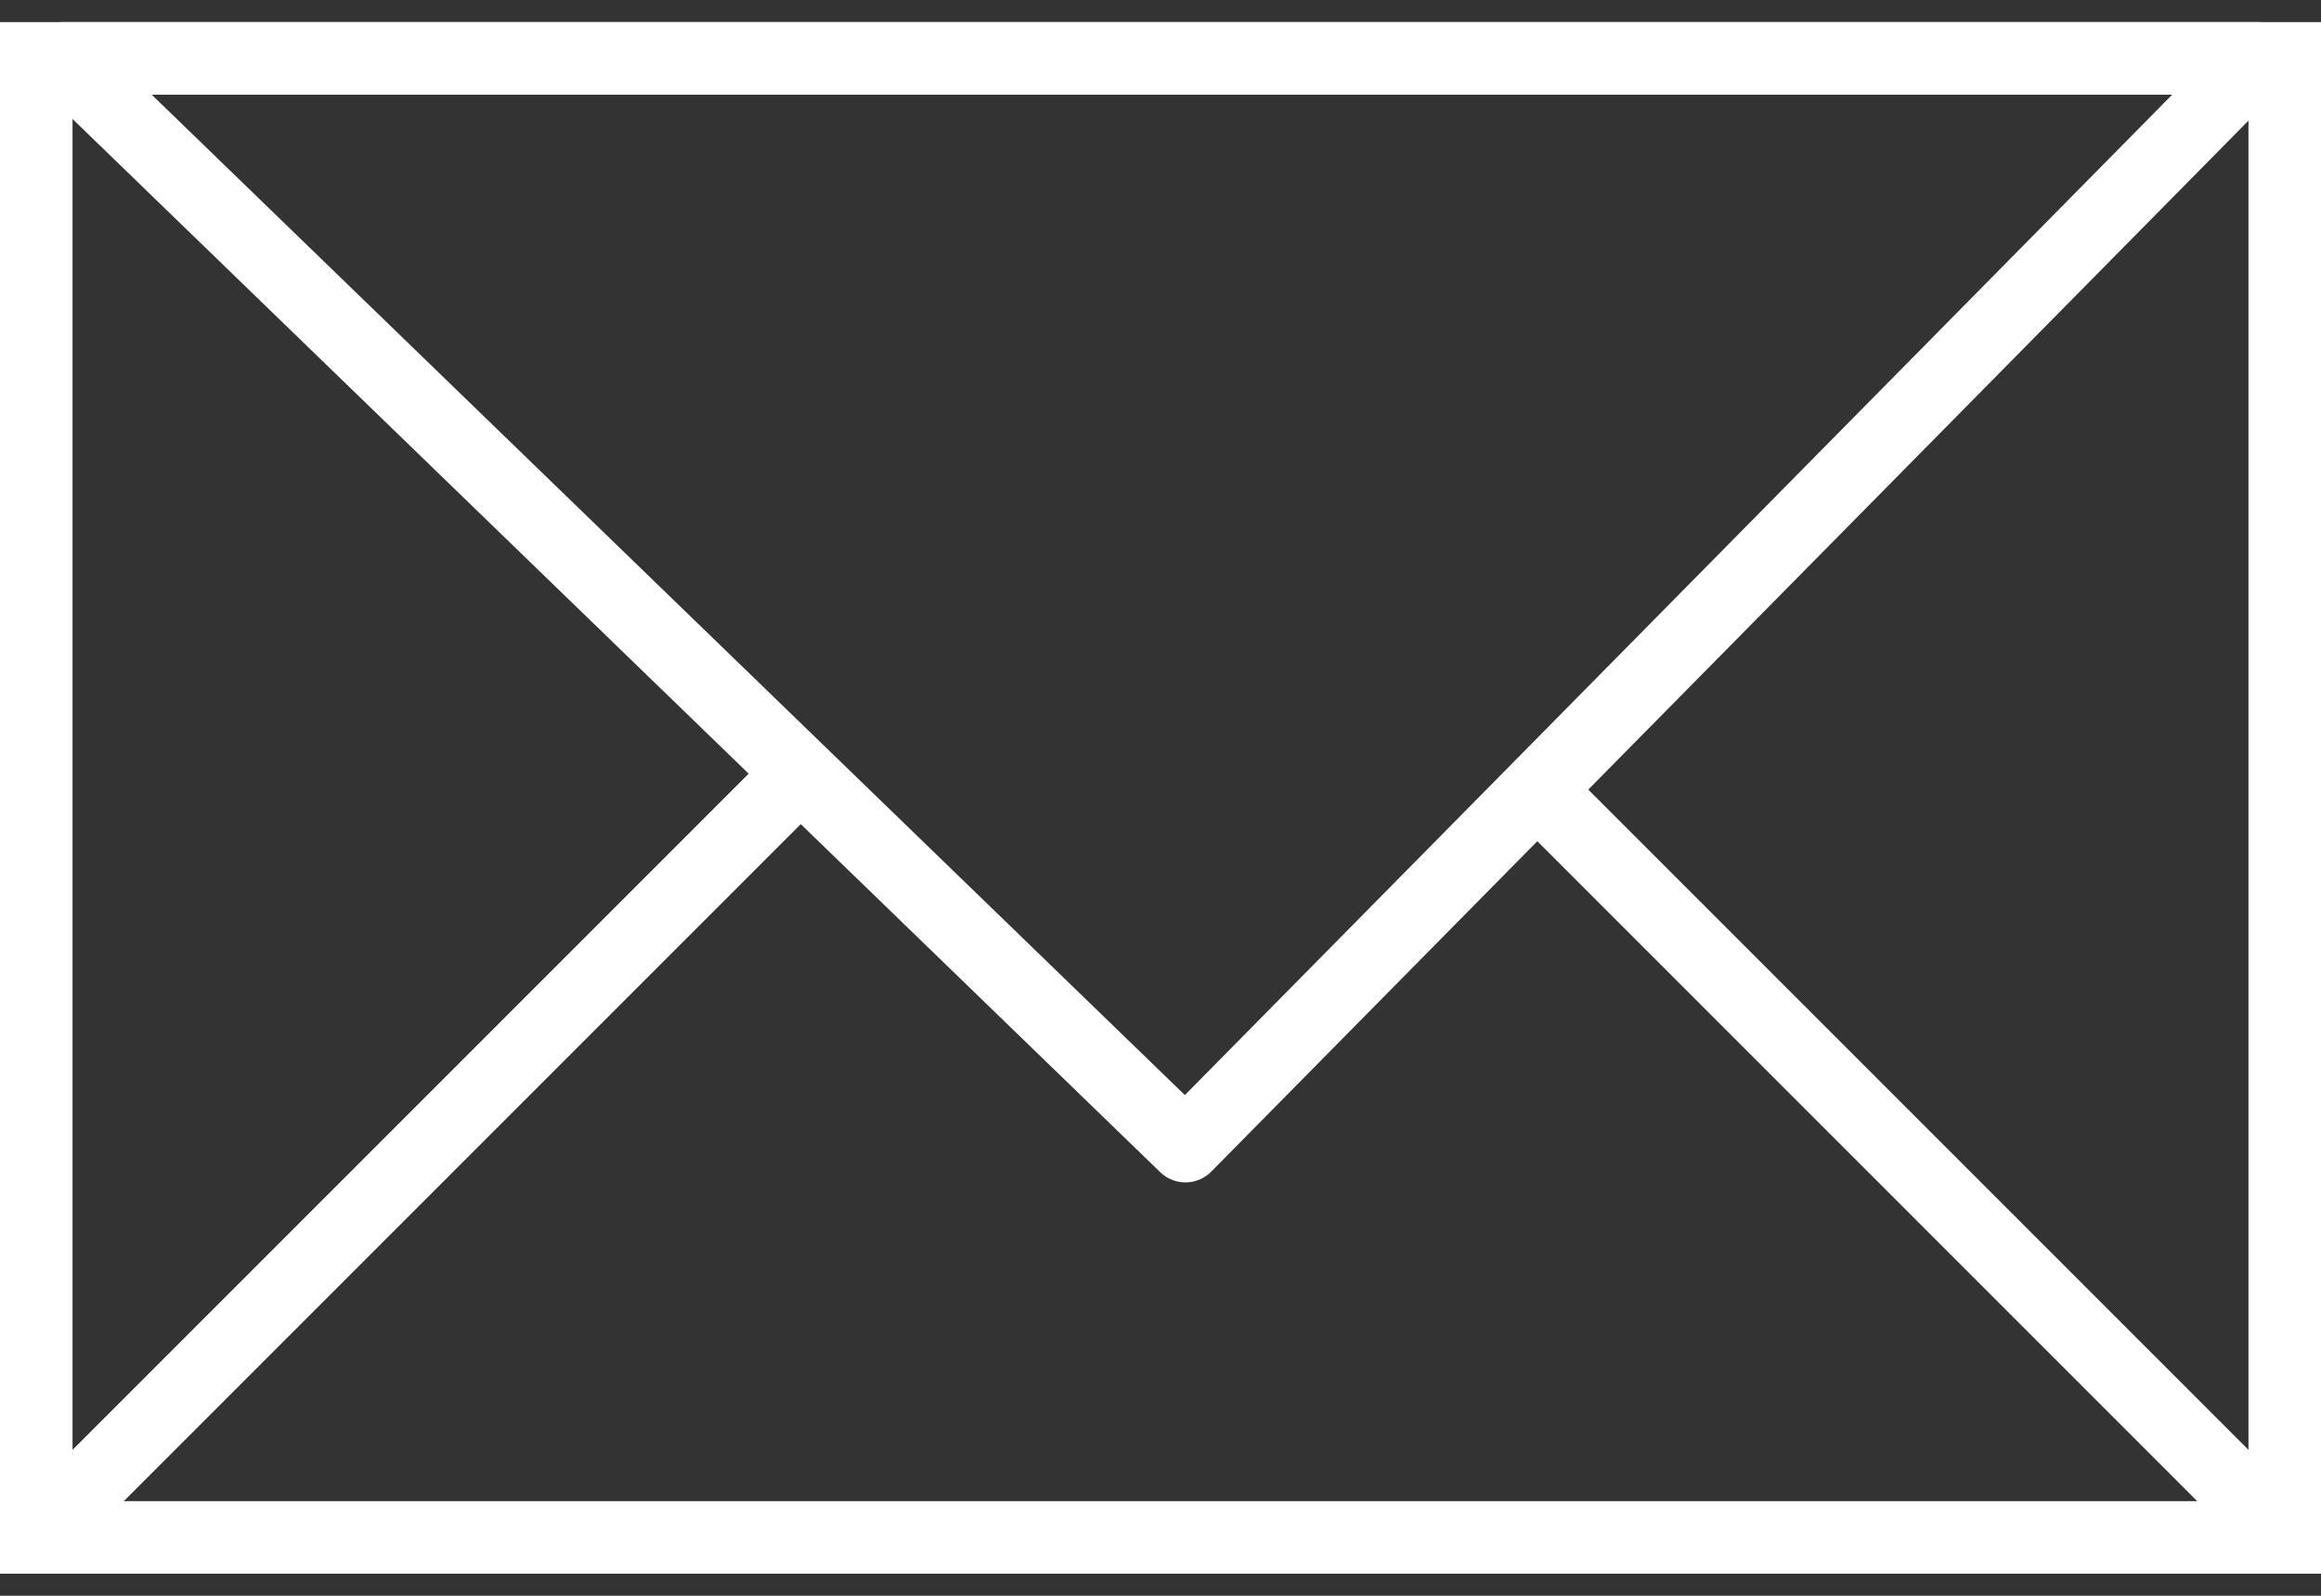
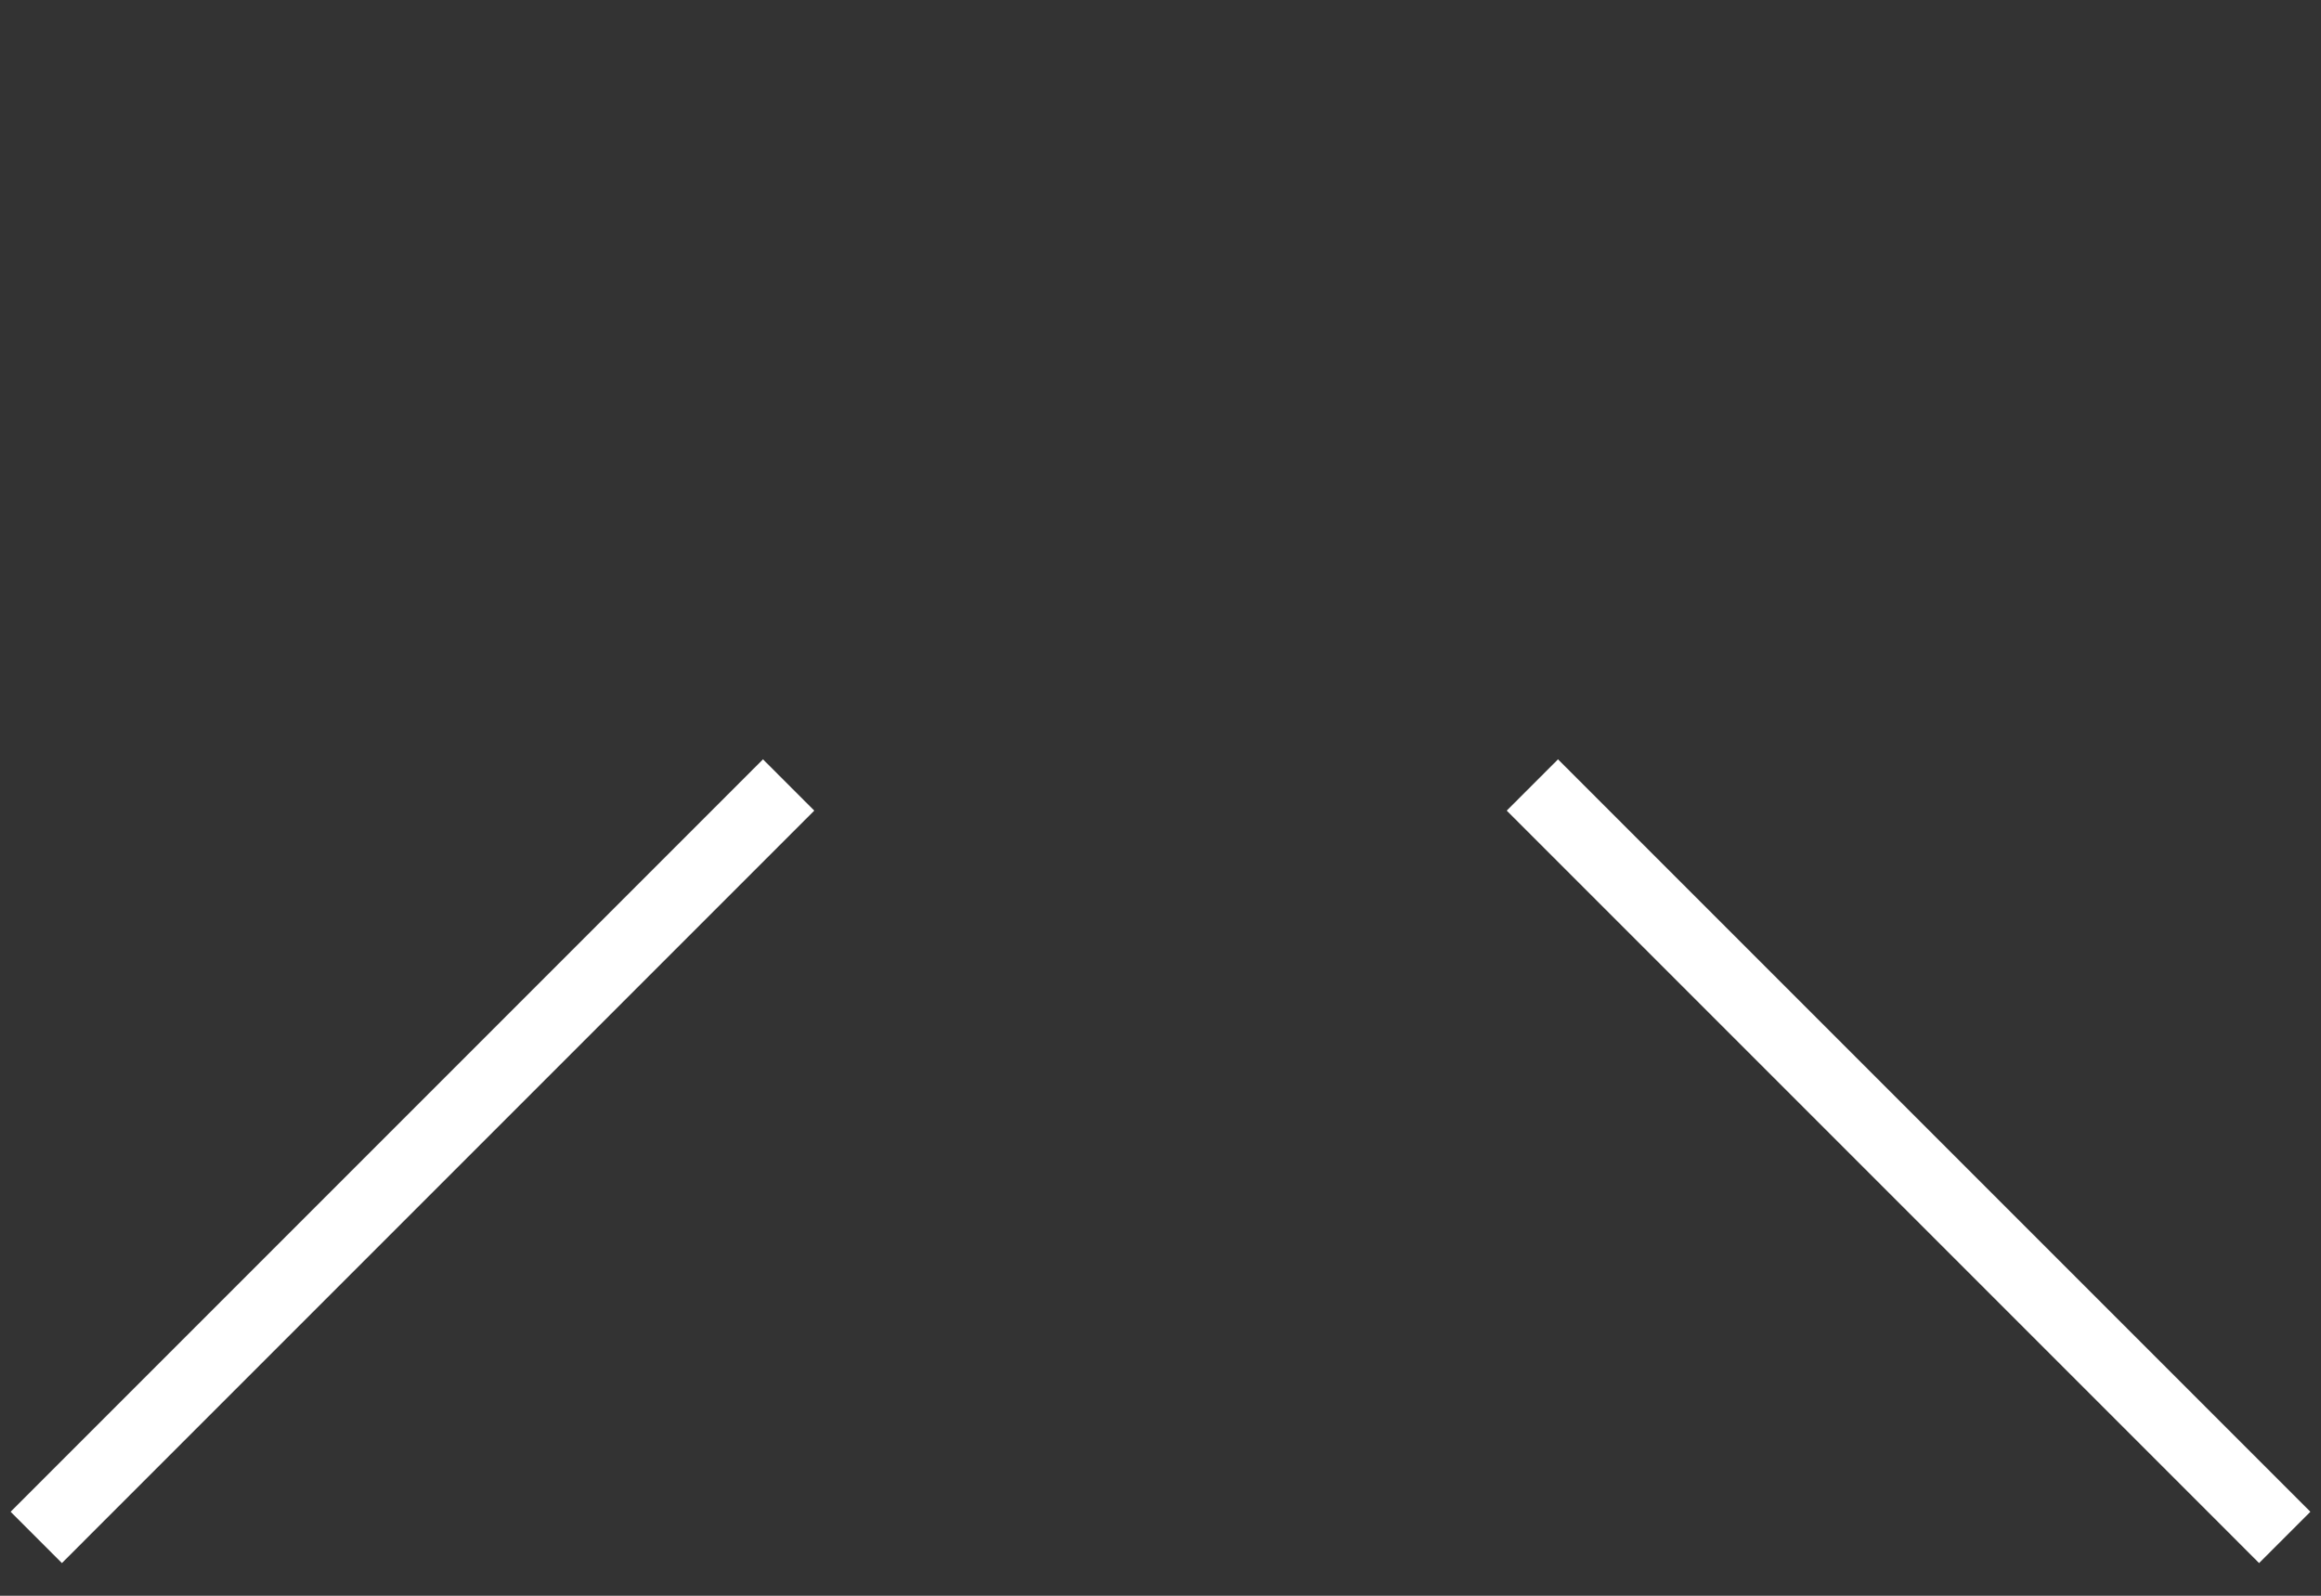
<svg xmlns="http://www.w3.org/2000/svg" width="64px" height="44px" viewBox="0 0 64 44" version="1.1">
  <rect x="0" y="0" width="64" height="44" fill="#333333" stroke="none" />
  <title>iconfinder_120_278617</title>
  <desc>Created with Sketch.</desc>
  <g id="Page-1" stroke="none" stroke-width="1" fill="none" fill-rule="evenodd">
    <g id="iconfinder_120_278617" transform="translate(1, 1)" stroke="#FFFFFF" stroke-width="2">
-       <rect id="Rectangle" x="0" y="0.61" width="62" height="40.781" />
      <path d="M0,41.391 L20.746,20.644" id="Path" />
-       <polygon id="Path" stroke-linejoin="round" points="61.289 0.61 31.688 30.602 31.688 30.602 0.712 0.61" />
      <path d="M62,41.391 L41.254,20.644" id="Path" />
    </g>
  </g>
</svg>